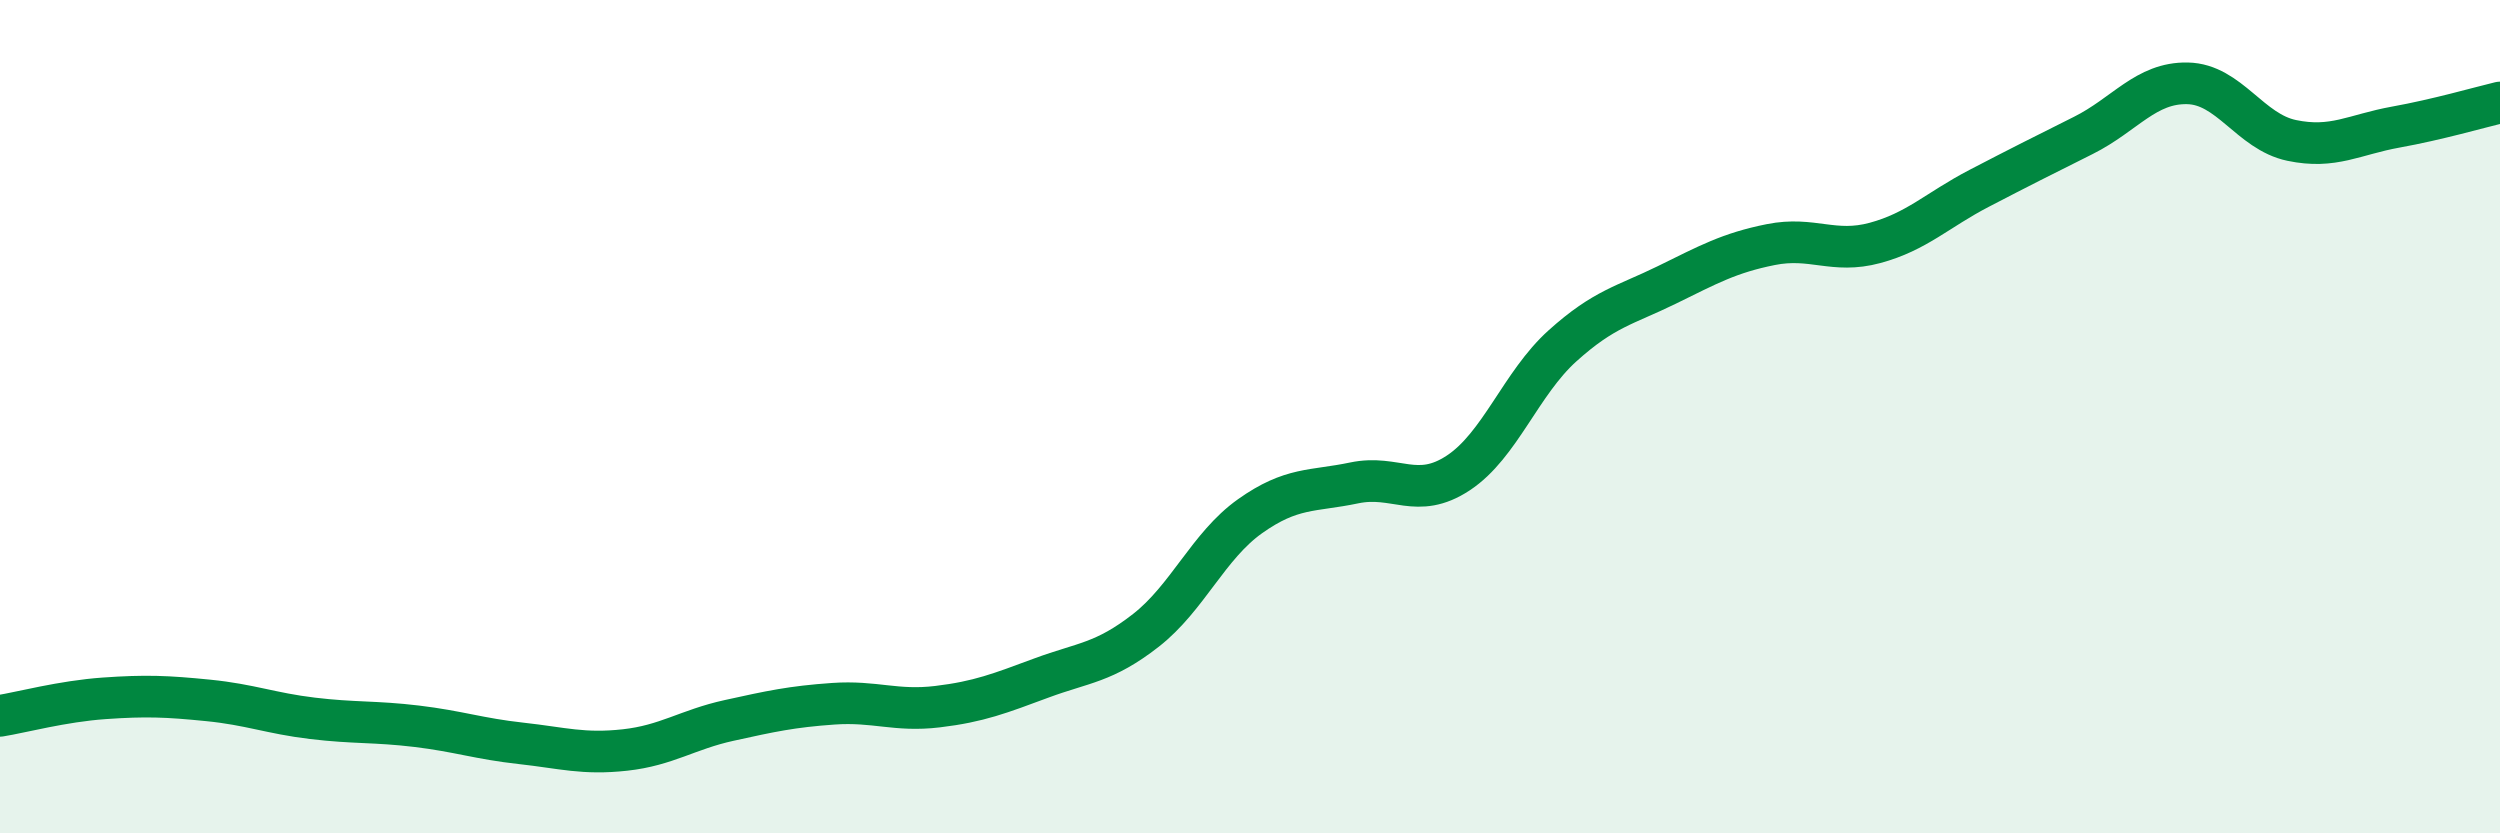
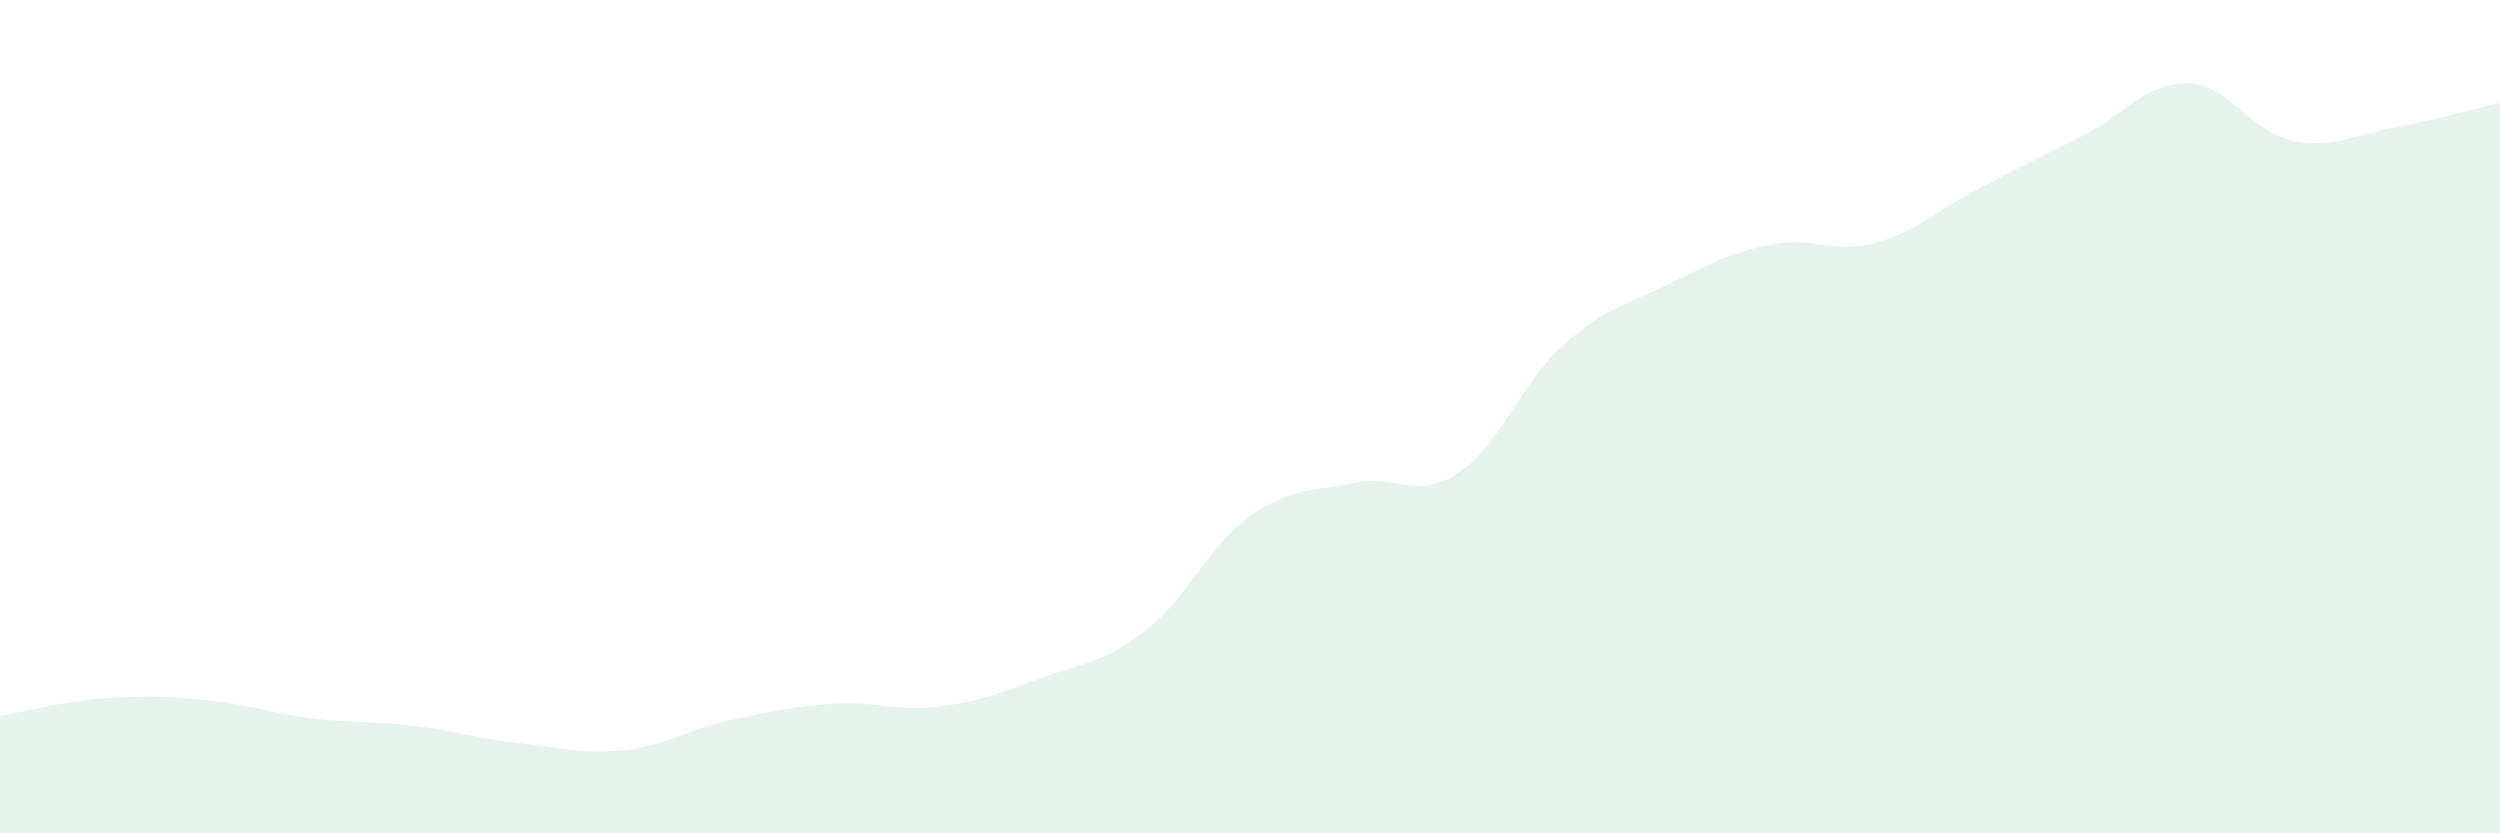
<svg xmlns="http://www.w3.org/2000/svg" width="60" height="20" viewBox="0 0 60 20">
  <path d="M 0,17.18 C 0.5,17.1 1.5,16.83 2.5,16.76 C 3.5,16.69 4,16.71 5,16.81 C 6,16.91 6.5,17.12 7.5,17.24 C 8.5,17.36 9,17.31 10,17.43 C 11,17.55 11.5,17.73 12.5,17.84 C 13.5,17.95 14,18.11 15,18 C 16,17.89 16.5,17.51 17.5,17.29 C 18.5,17.07 19,16.96 20,16.89 C 21,16.82 21.5,17.08 22.5,16.96 C 23.5,16.84 24,16.64 25,16.27 C 26,15.9 26.5,15.91 27.5,15.13 C 28.5,14.35 29,13.1 30,12.39 C 31,11.68 31.5,11.8 32.5,11.59 C 33.5,11.38 34,12.01 35,11.35 C 36,10.69 36.5,9.2 37.5,8.3 C 38.5,7.4 39,7.33 40,6.84 C 41,6.35 41.5,6.07 42.5,5.87 C 43.5,5.67 44,6.1 45,5.83 C 46,5.56 46.5,5.04 47.5,4.52 C 48.5,4 49,3.75 50,3.25 C 51,2.75 51.5,1.98 52.5,2 C 53.5,2.02 54,3.16 55,3.37 C 56,3.58 56.5,3.23 57.5,3.05 C 58.5,2.87 59.5,2.58 60,2.46L60 20L0 20Z" fill="#008740" opacity="0.1" stroke-linecap="round" stroke-linejoin="round" />
-   <path d="M 0,17.18 C 0.5,17.1 1.5,16.83 2.5,16.76 C 3.5,16.69 4,16.71 5,16.81 C 6,16.91 6.5,17.12 7.5,17.24 C 8.5,17.36 9,17.31 10,17.43 C 11,17.55 11.5,17.73 12.5,17.84 C 13.5,17.95 14,18.11 15,18 C 16,17.89 16.5,17.51 17.5,17.29 C 18.5,17.07 19,16.96 20,16.89 C 21,16.82 21.5,17.08 22.5,16.96 C 23.5,16.84 24,16.64 25,16.27 C 26,15.9 26.5,15.91 27.5,15.13 C 28.5,14.35 29,13.1 30,12.39 C 31,11.68 31.5,11.8 32.5,11.59 C 33.5,11.38 34,12.01 35,11.35 C 36,10.69 36.5,9.2 37.5,8.3 C 38.5,7.4 39,7.33 40,6.84 C 41,6.35 41.5,6.07 42.5,5.87 C 43.5,5.67 44,6.1 45,5.83 C 46,5.56 46.5,5.04 47.5,4.52 C 48.5,4 49,3.75 50,3.25 C 51,2.75 51.5,1.98 52.5,2 C 53.5,2.02 54,3.16 55,3.37 C 56,3.58 56.5,3.23 57.5,3.05 C 58.5,2.87 59.5,2.58 60,2.46" stroke="#008740" stroke-width="1" fill="none" stroke-linecap="round" stroke-linejoin="round" />
</svg>